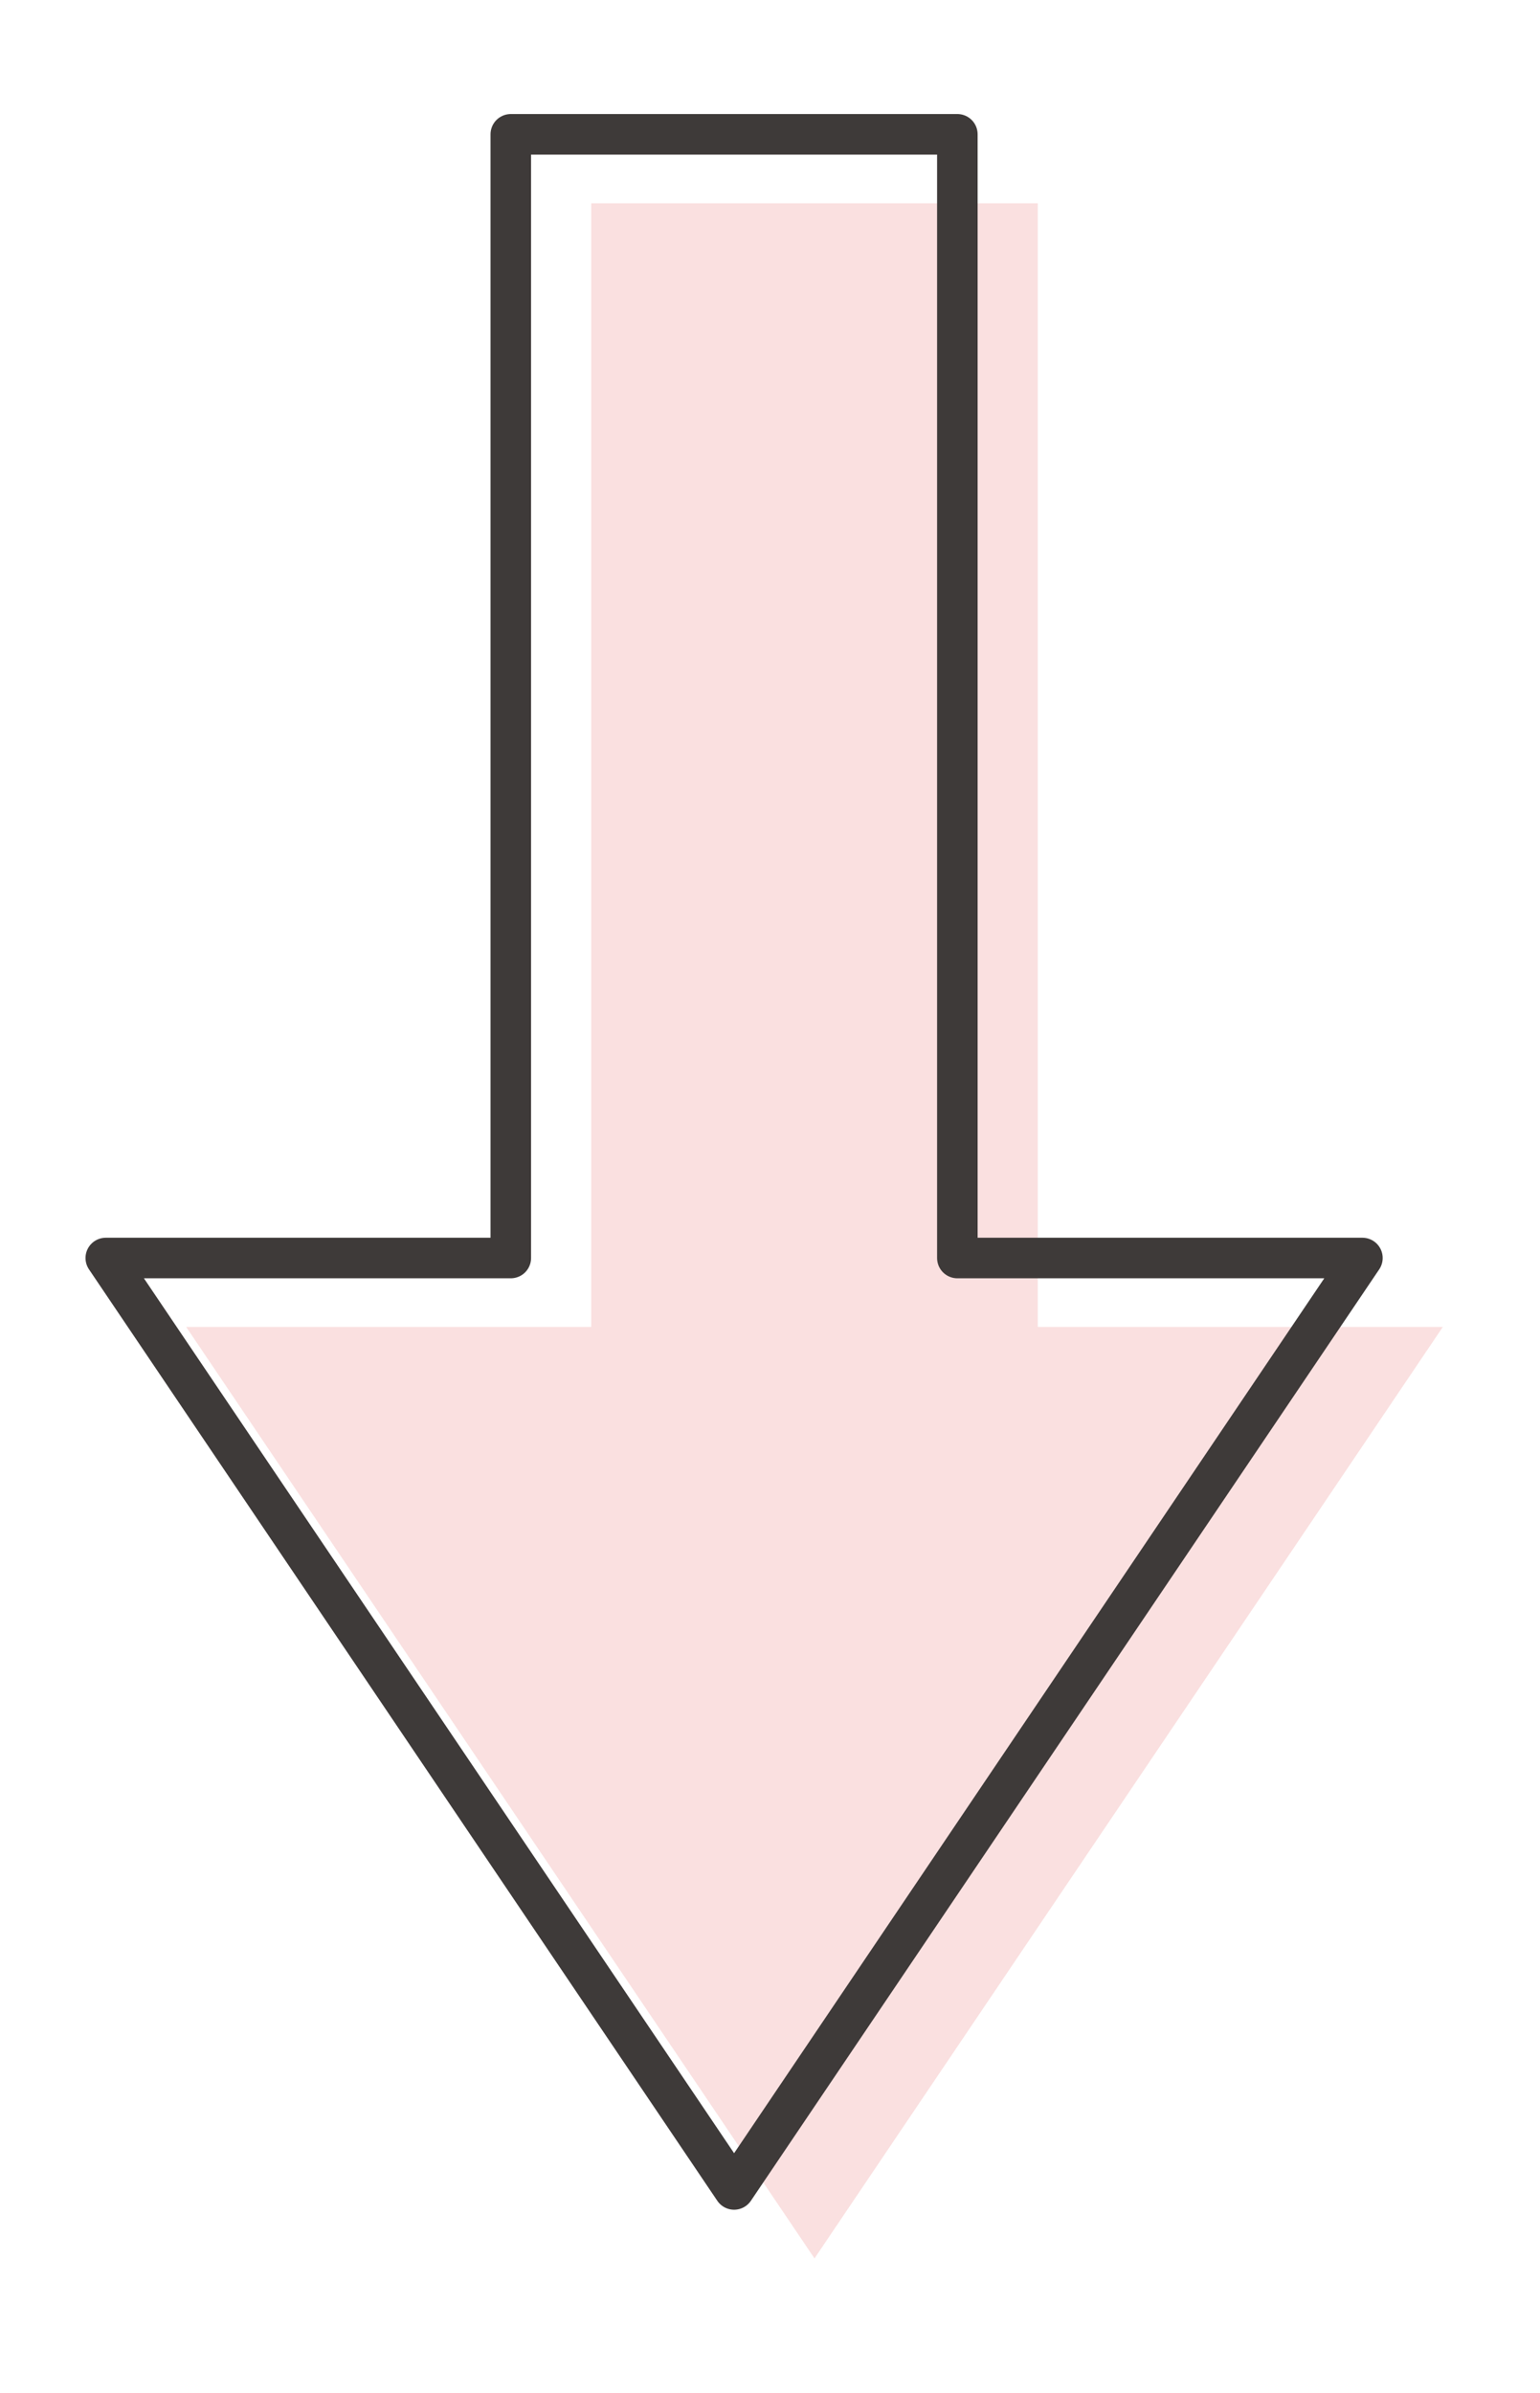
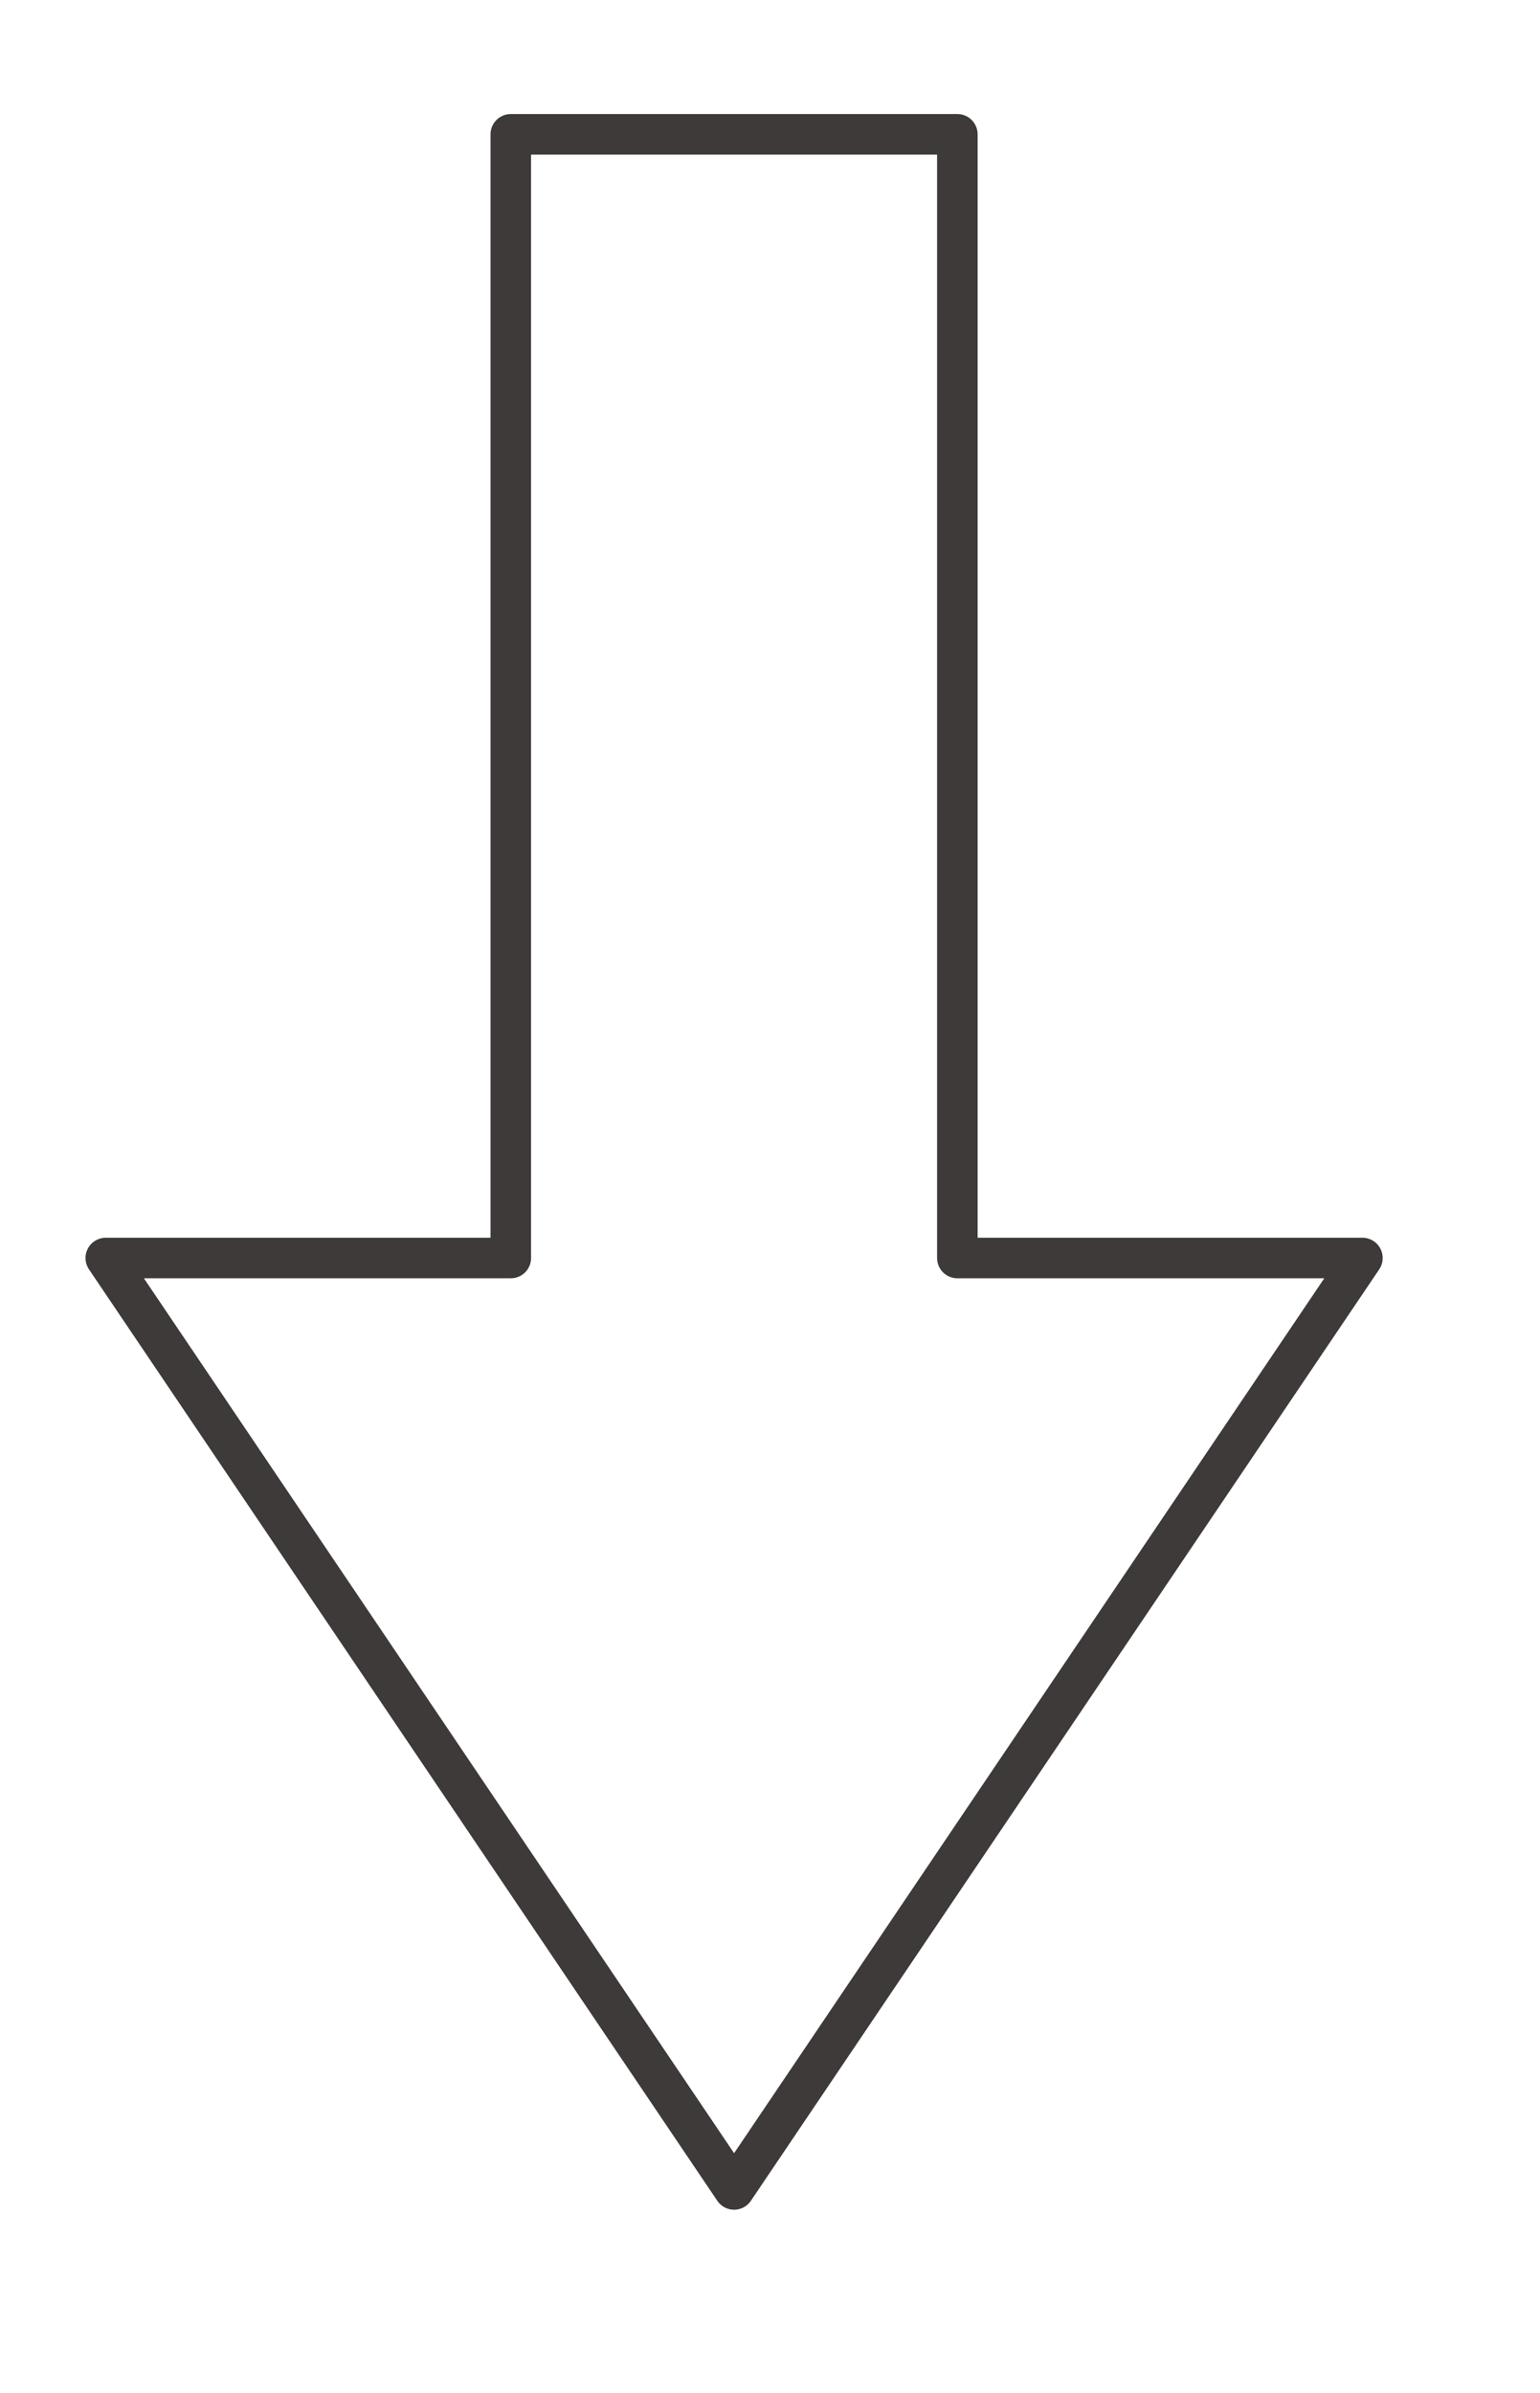
<svg xmlns="http://www.w3.org/2000/svg" version="1.1" id="レイヤー_1" x="0px" y="0px" width="38px" height="59px" viewBox="0 0 38 59" style="enable-background:new 0 0 38 59;" xml:space="preserve">
  <style type="text/css">
	.st0{fill:#FAE0E0;}
	.st1{fill:none;stroke:#3E3A39;stroke-linejoin:round;stroke-miterlimit:10;}
</style>
-   <polygon class="st0" points="4.594,32.72 14.589,32.72 14.589,5.013 25.608,5.013 25.608,32.72 35.602,32.72 20.098,55.688 " />
  <polygon class="st1" points="2.61,31.02 12.604,31.02 12.604,3.312 23.623,3.312 23.623,31.02 33.618,31.02 18.114,53.987 " />
</svg>